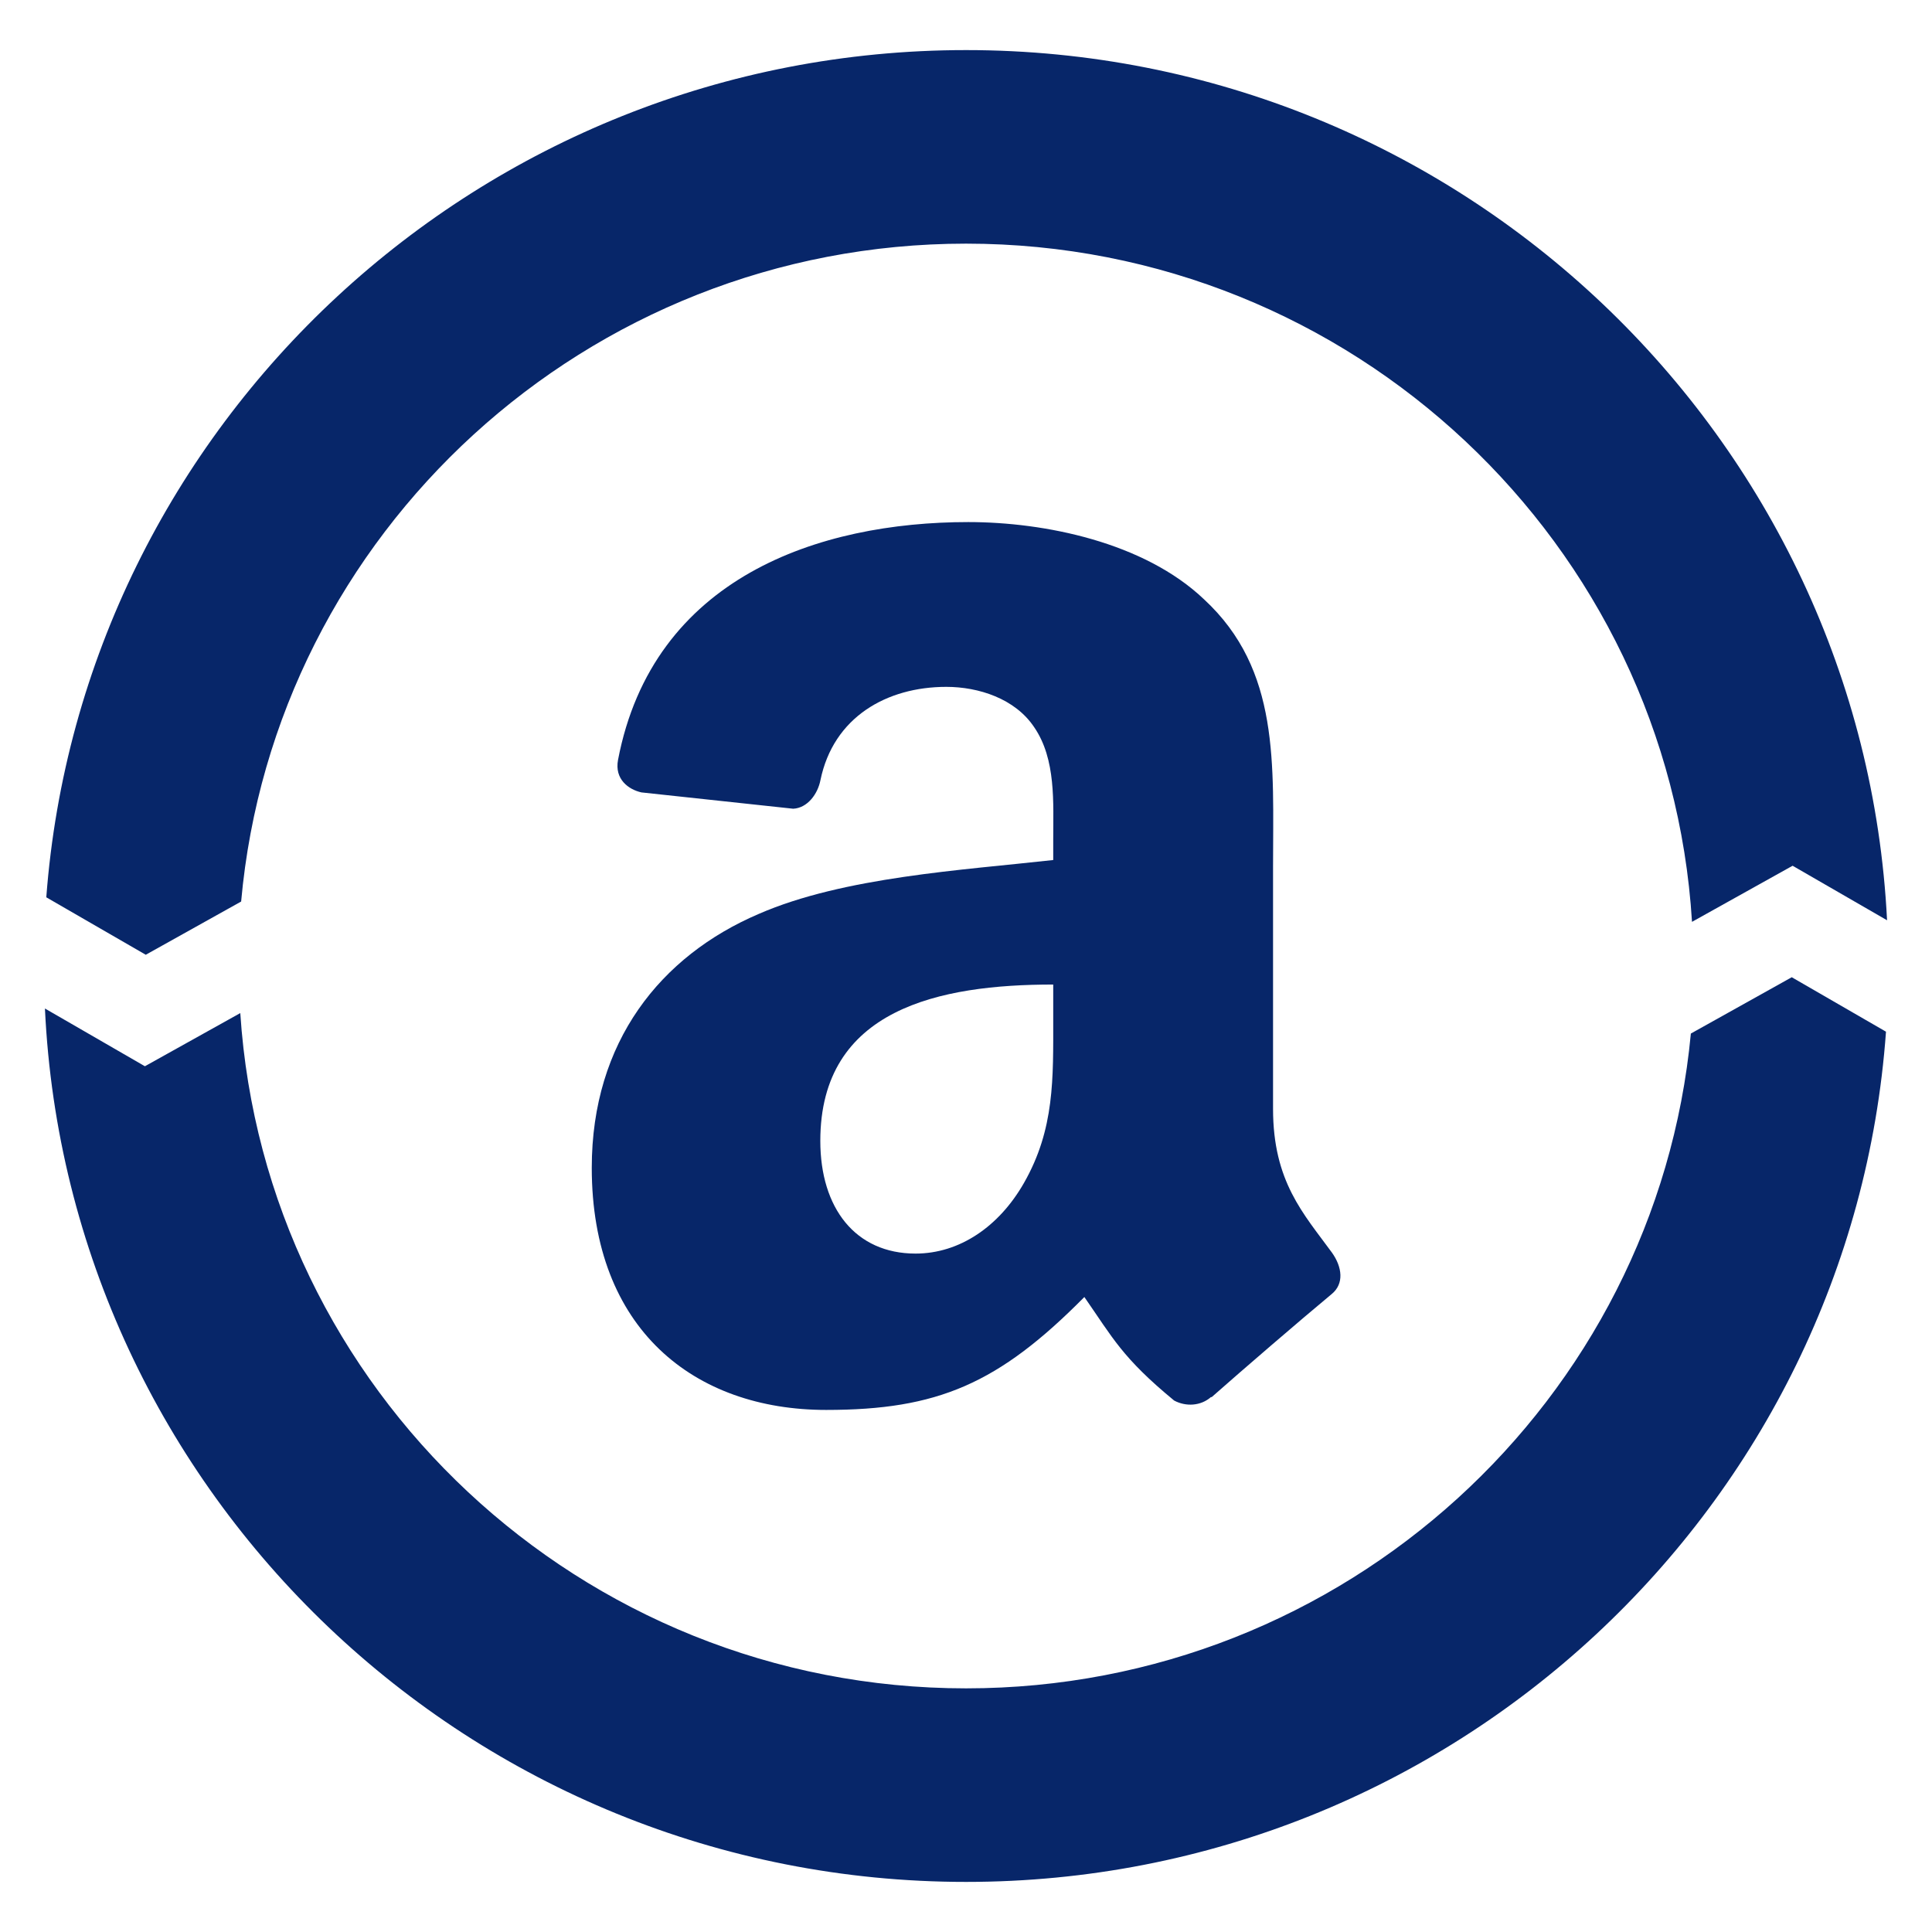
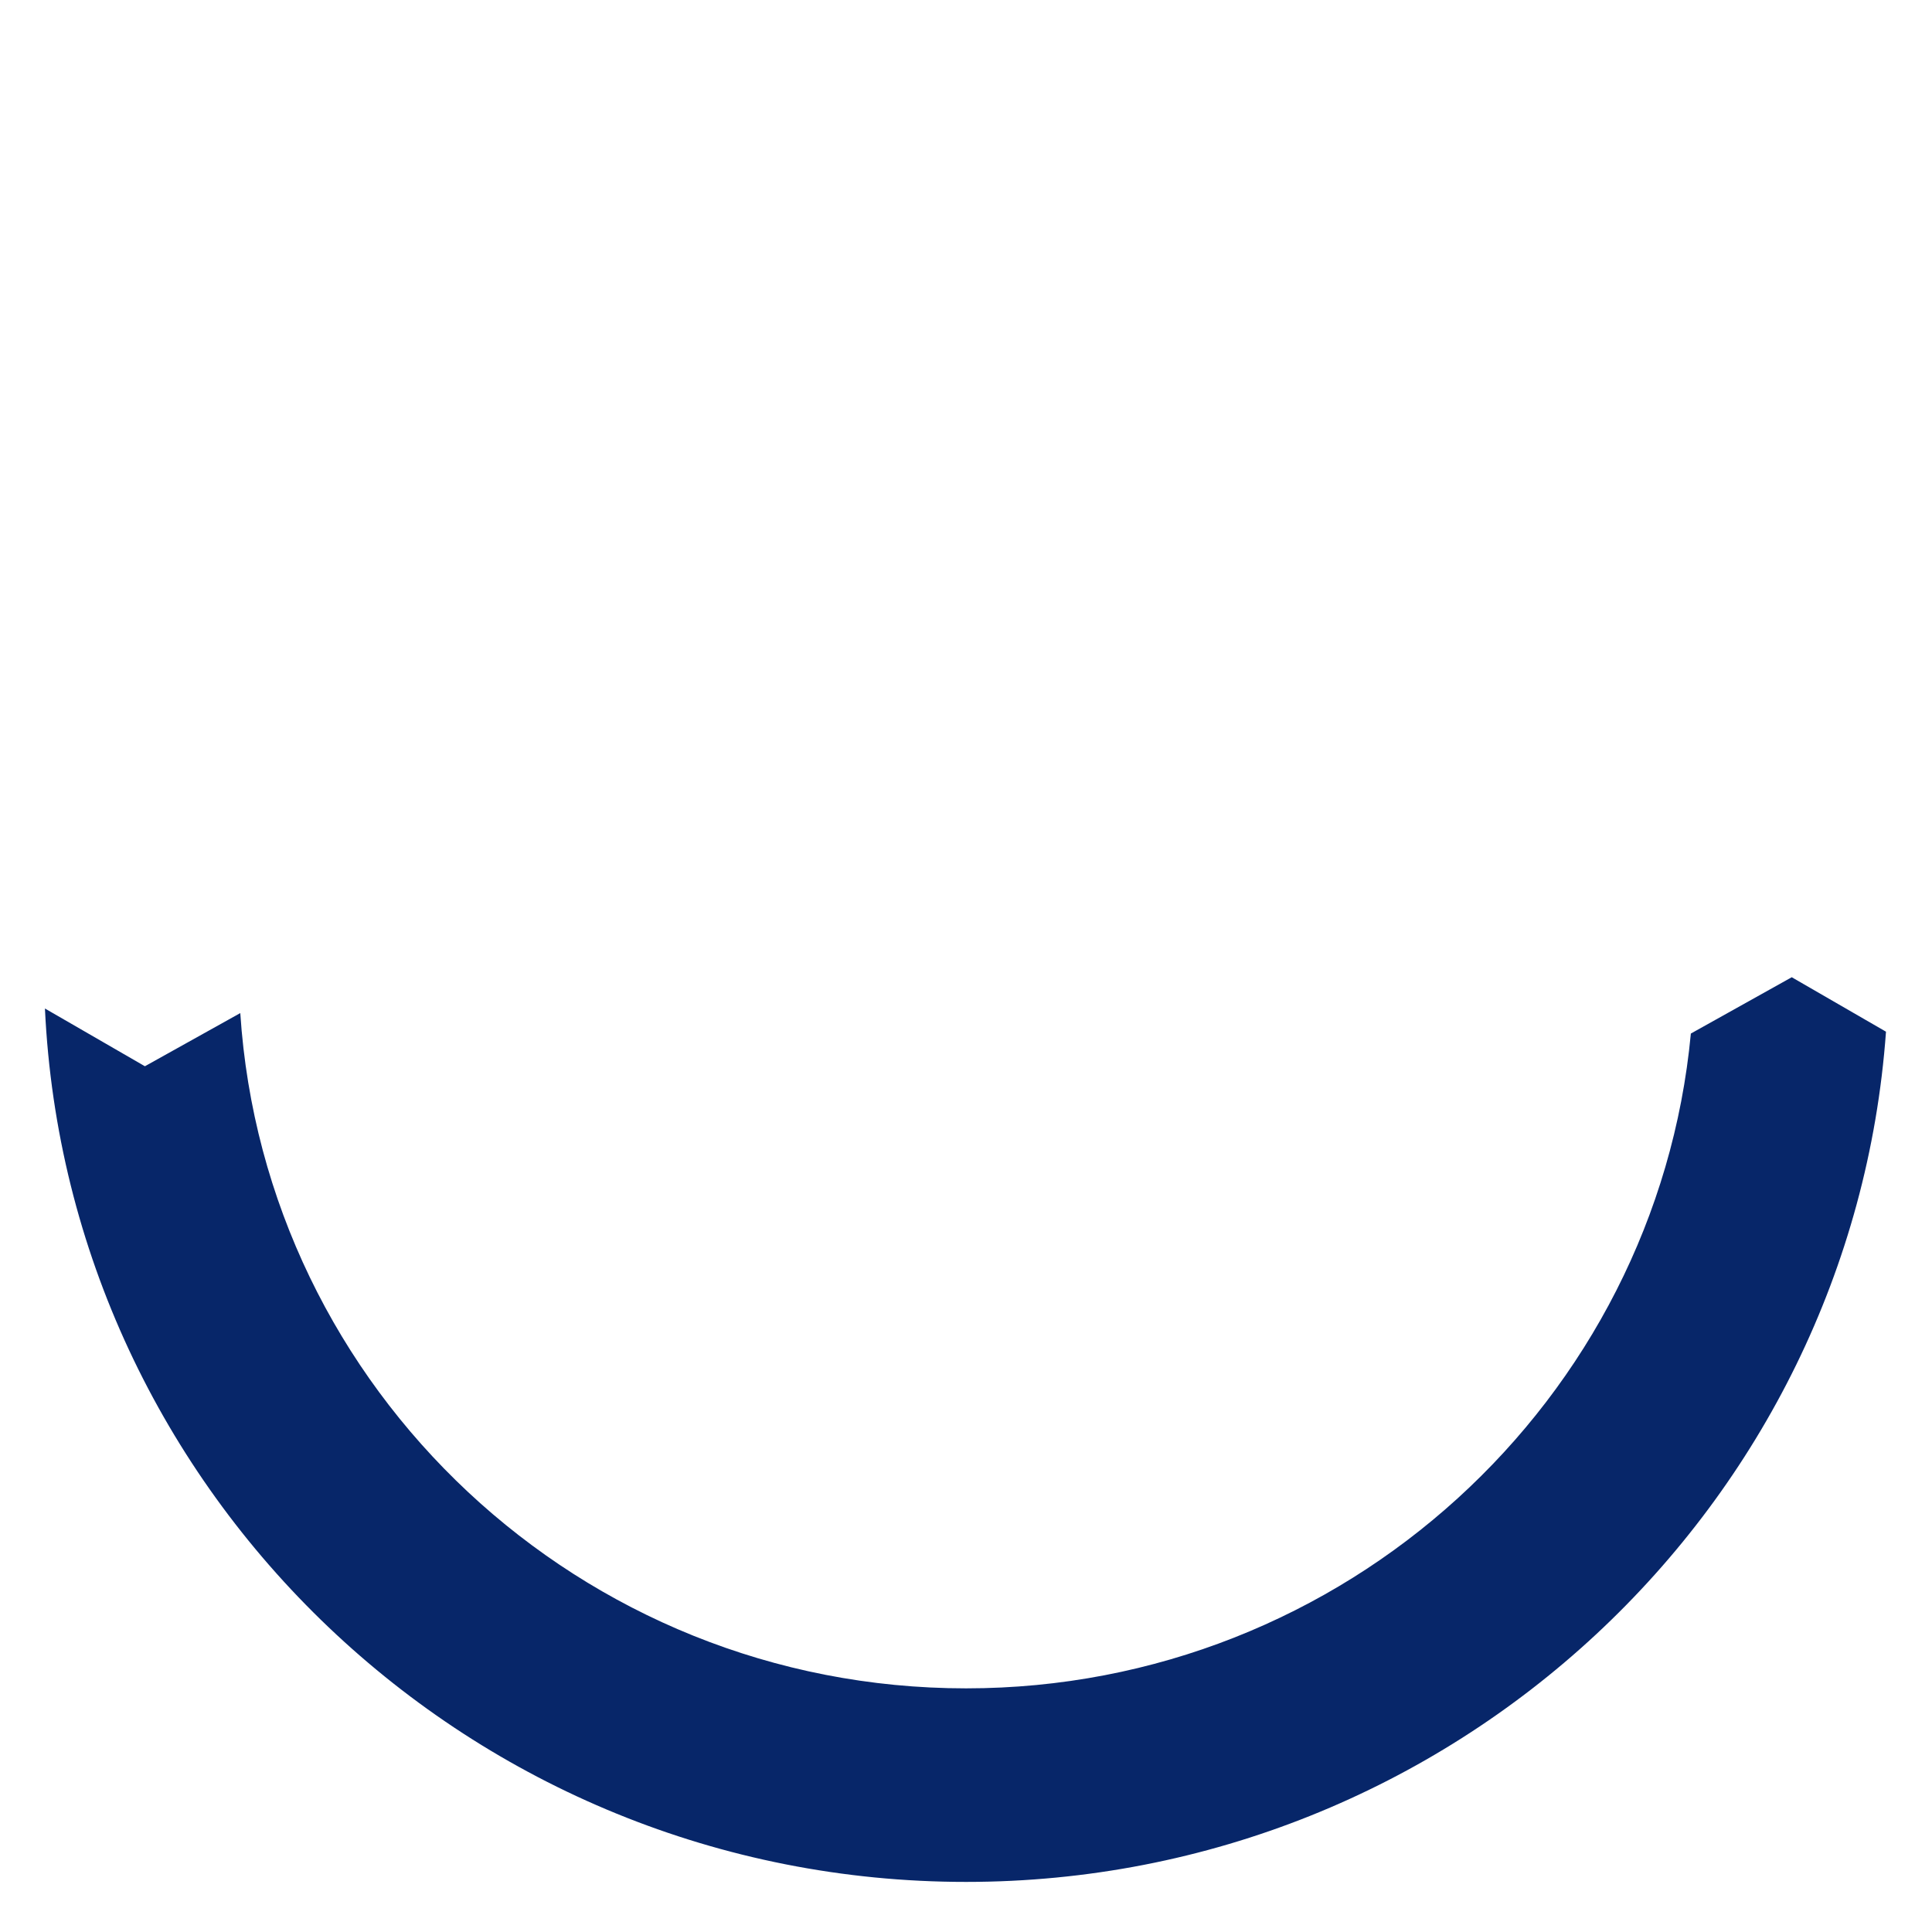
<svg xmlns="http://www.w3.org/2000/svg" xmlns:ns1="http://www.serif.com/" width="100%" height="100%" viewBox="0 0 27 27" xml:space="preserve" style="fill-rule:evenodd;clip-rule:evenodd;stroke-linejoin:round;stroke-miterlimit:1.414;">
  <g id="Layer-1" ns1:id="Layer 1">
-     <path d="M16.926,19.522c-0.145,0.129 -0.354,0.138 -0.517,0.051c-0.728,-0.6 -0.858,-0.877 -1.255,-1.447c-1.201,1.214 -2.052,1.578 -3.608,1.578c-1.843,0 -3.276,-1.128 -3.276,-3.384c0,-1.762 0.962,-2.961 2.334,-3.548c1.187,-0.517 2.846,-0.611 4.115,-0.753l0,-0.282c0,-0.517 0.041,-1.127 -0.266,-1.574c-0.266,-0.4 -0.778,-0.564 -1.228,-0.564c-0.835,0 -1.578,0.424 -1.759,1.303c-0.038,0.196 -0.182,0.39 -0.381,0.4l-2.121,-0.228c-0.179,-0.04 -0.378,-0.183 -0.327,-0.454c0.488,-2.553 2.811,-3.324 4.895,-3.324c1.064,0 2.457,0.281 3.296,1.081c1.065,0.987 0.963,2.303 0.963,3.737l0,3.382c0,1.018 0.425,1.464 0.825,2.012c0.14,0.198 0.172,0.432 -0.006,0.577c-0.448,0.372 -1.242,1.056 -1.679,1.442l-0.005,-0.005Zm-2.207,-5.294c0,0.847 0.021,1.551 -0.409,2.304c-0.348,0.61 -0.901,0.987 -1.515,0.987c-0.84,0 -1.331,-0.635 -1.331,-1.575c0,-1.849 1.672,-2.185 3.255,-2.185l0,0.469Z" style="fill:#072669;" />
-     <path d="M2.037,13.343l1.333,-0.744c0.462,-5.145 4.826,-9.194 10.131,-9.194c5.402,0 9.821,4.199 10.145,9.478l1.406,-0.784l1.32,0.762c-0.339,-6.76 -5.974,-12.161 -12.871,-12.161c-6.788,0 -12.356,5.23 -12.854,11.84l1.39,0.803Z" style="fill:#072669;fill-rule:nonzero;" />
    <path d="M25.04,13.657l-1.41,0.787c-0.482,5.125 -4.838,9.151 -10.129,9.151c-5.388,0 -9.799,-4.178 -10.143,-9.437l-1.333,0.743l-1.397,-0.807c0.317,6.781 5.96,12.206 12.873,12.206c6.802,0 12.379,-5.253 12.856,-11.882l-1.317,-0.761Z" style="fill:#072669;fill-rule:nonzero;" />
  </g>
</svg>